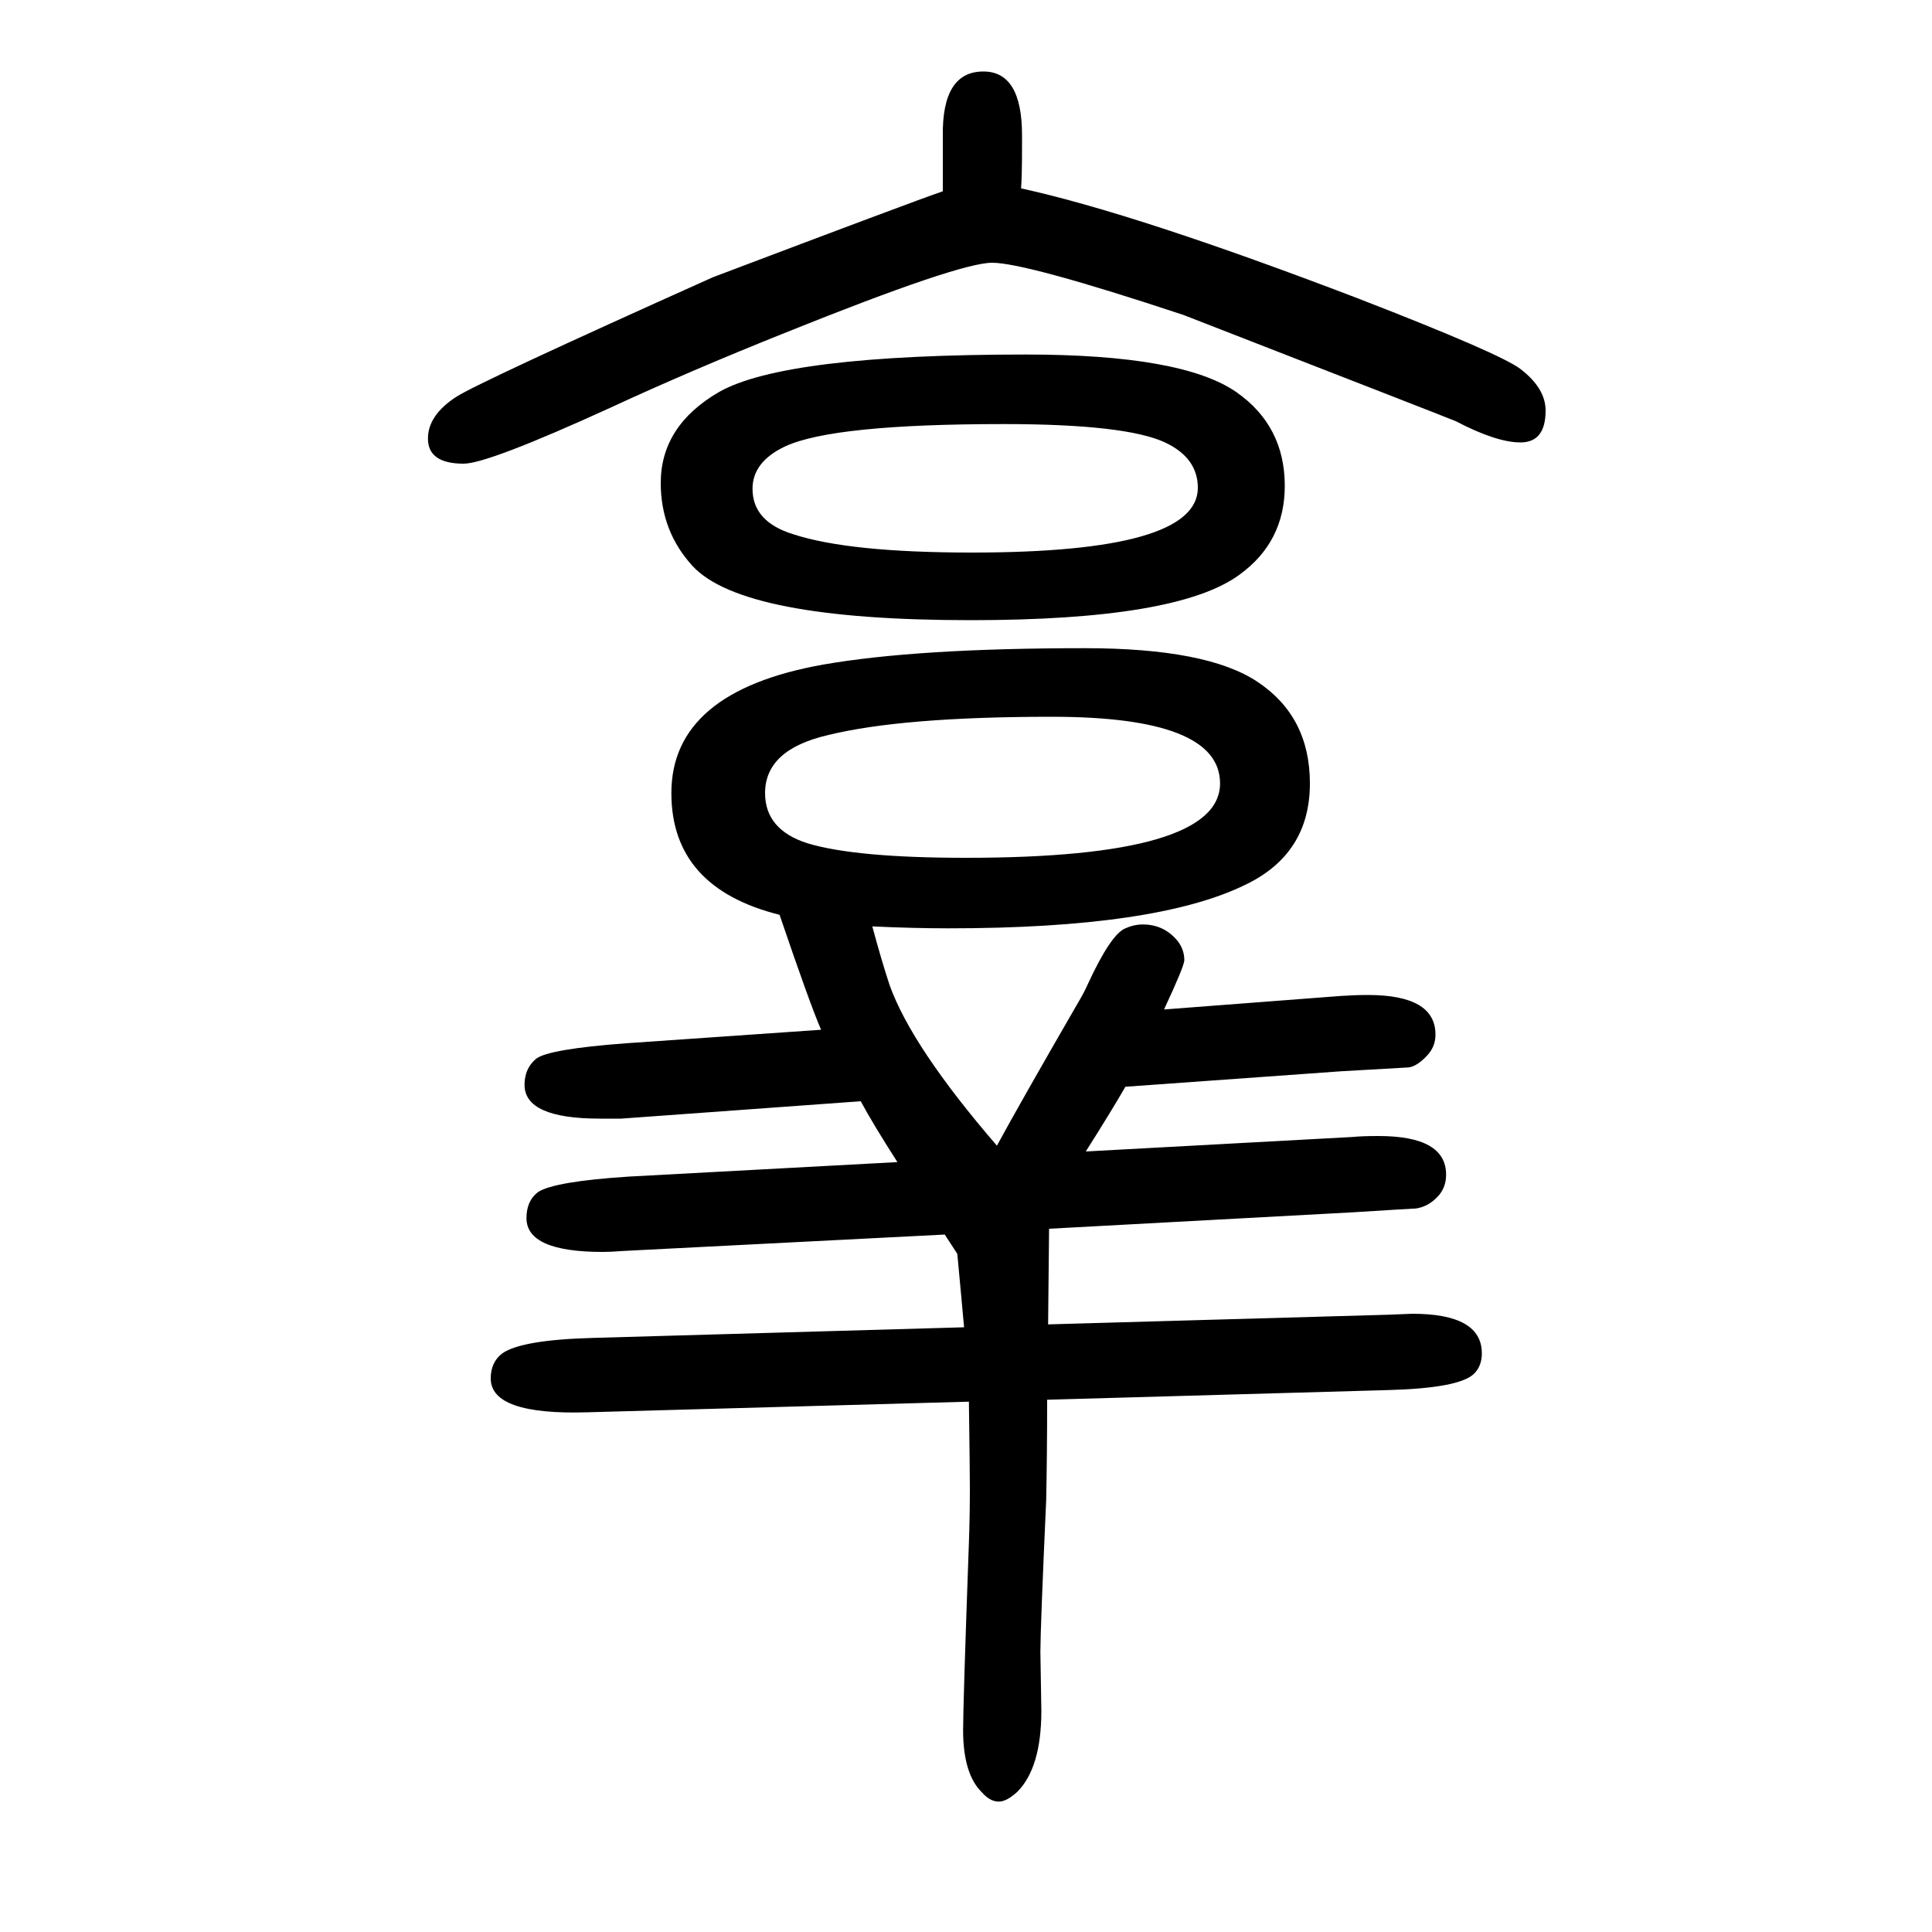
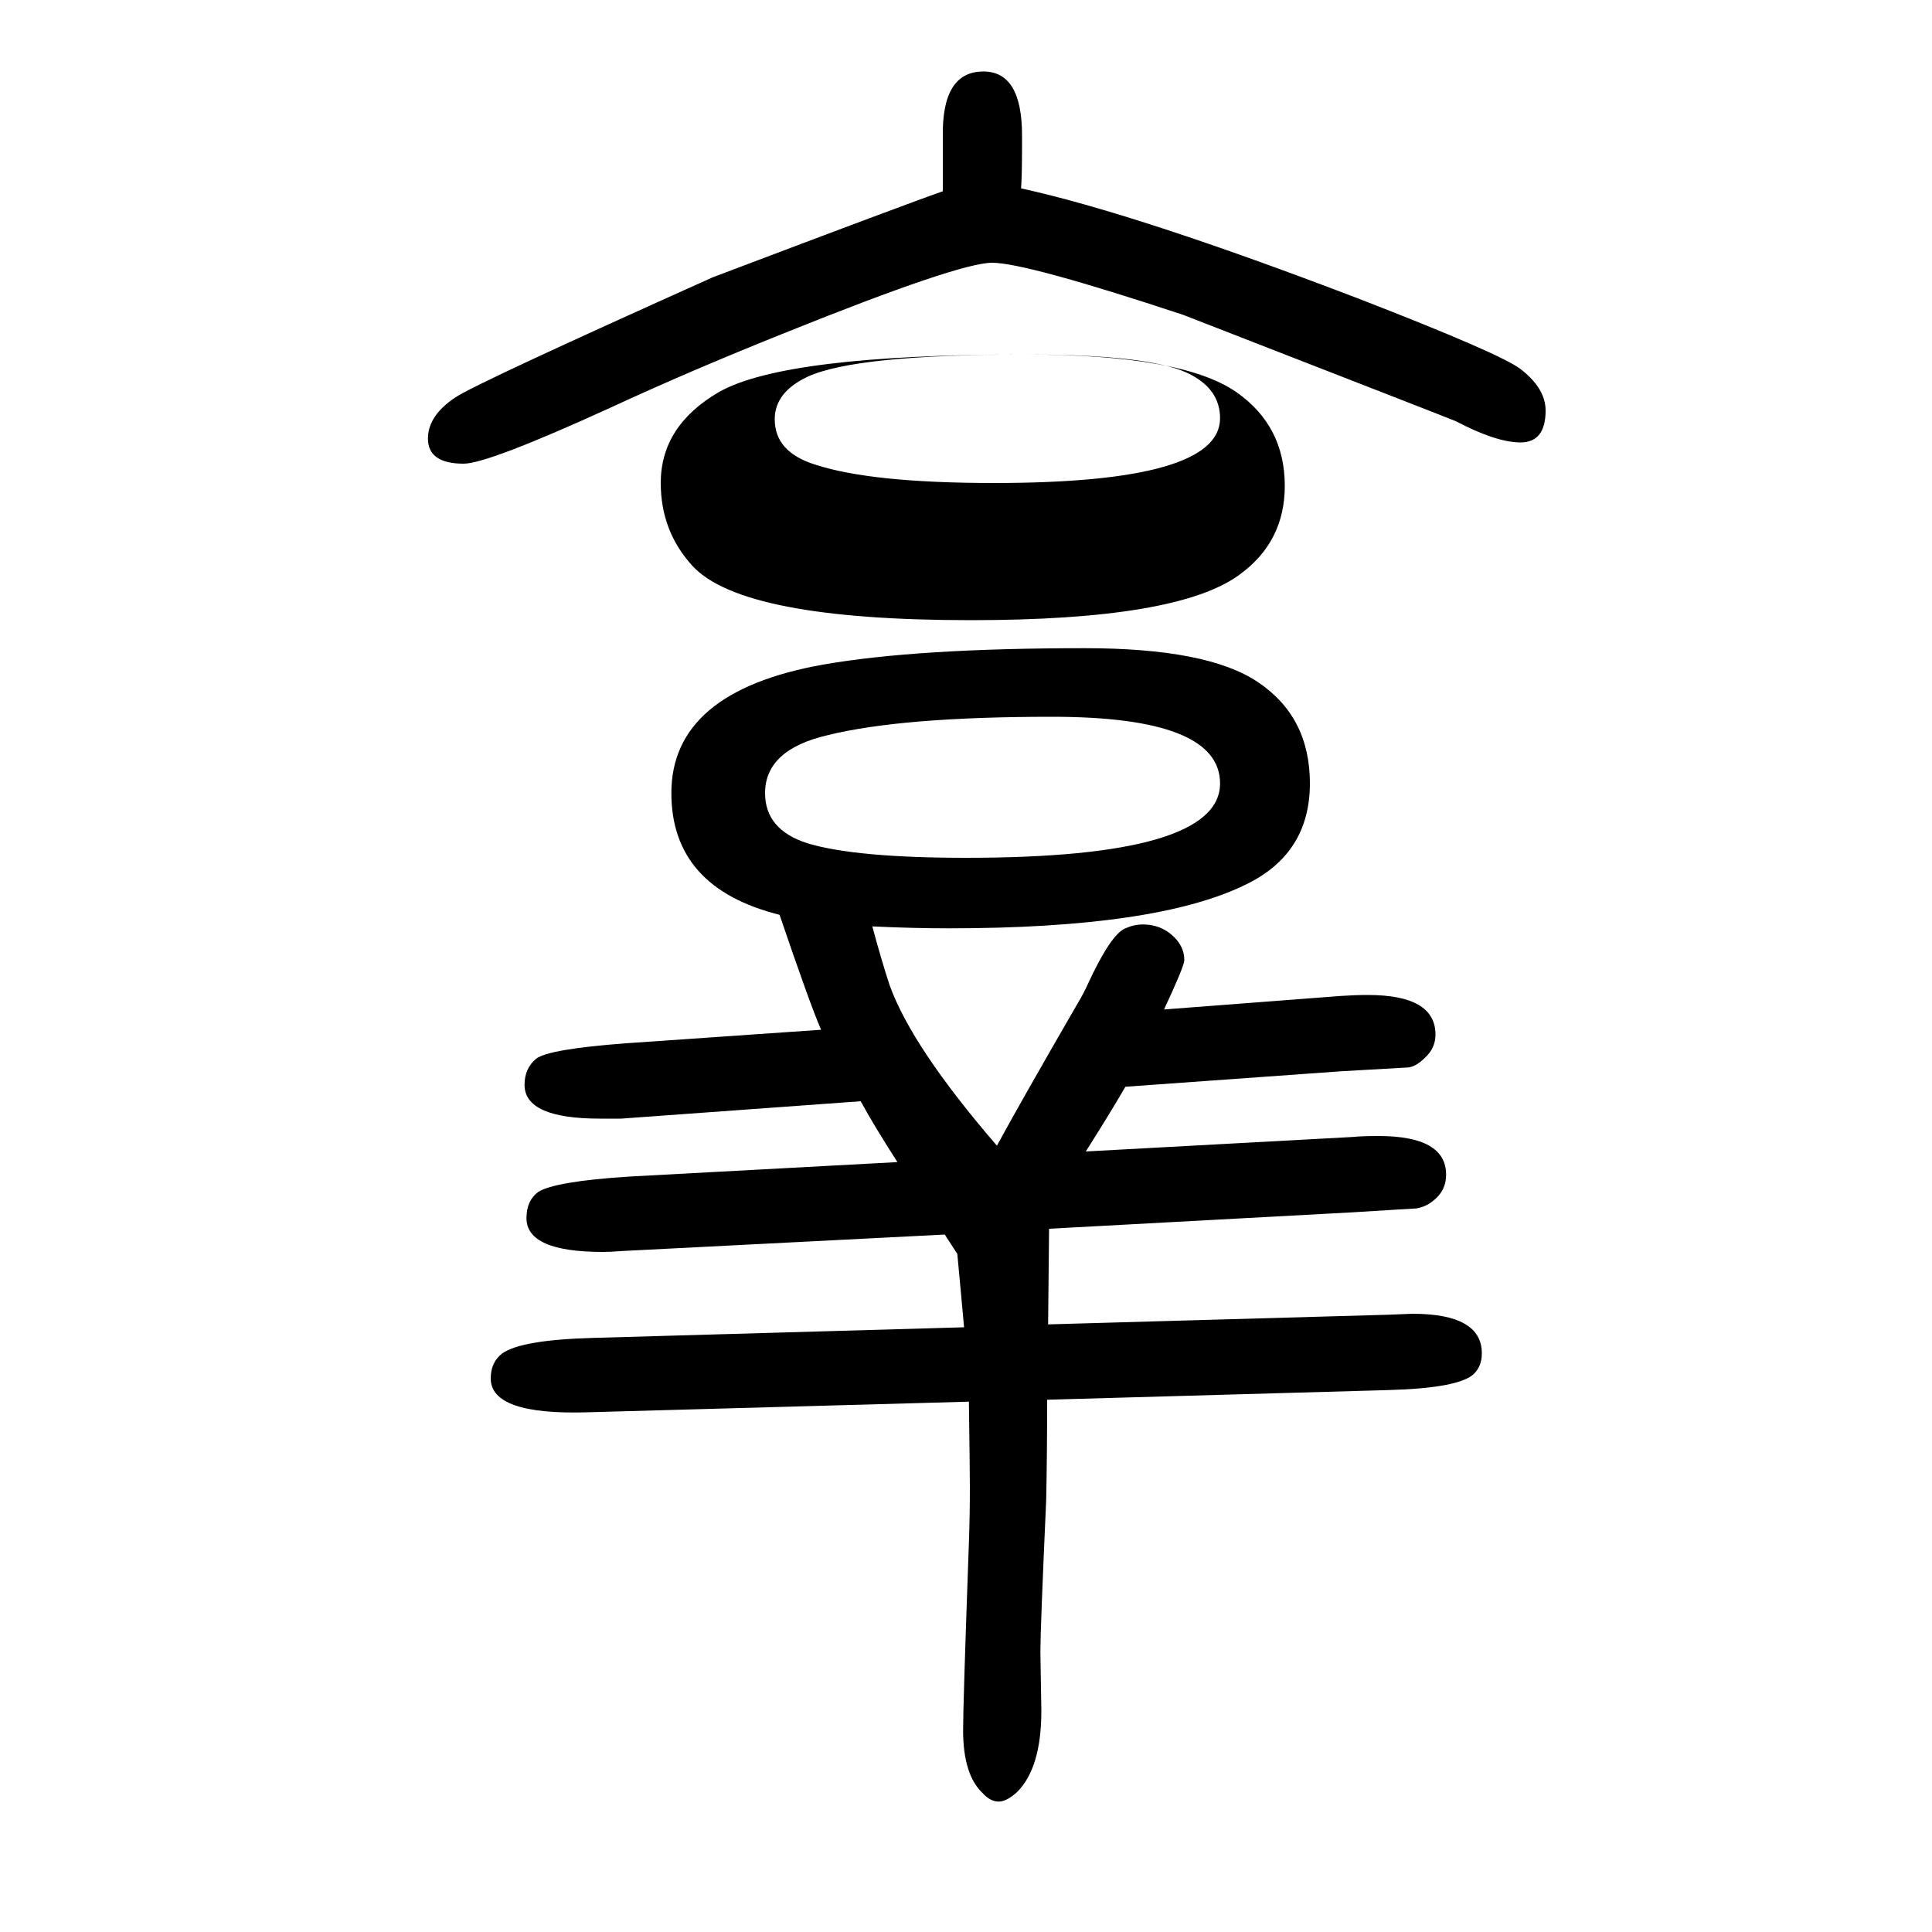
<svg xmlns="http://www.w3.org/2000/svg" height="100" width="100" version="1.1">
-   <path d="M1032 464q25 46 84 148q6 10 10 19q24 52 39 58q9 4 18 4q22 0 36 -17q7 -9 7 -20q0 -6 -21 -51l183 14q15 1 28 1q70 0 70 -41q0 -12 -8 -21q-11 -12 -20 -13l-70 -4l-223 -16q-15 -26 -41 -67l276 15q10 1 27 1q70 0 70 -40q0 -13 -8 -22q-10 -11 -23 -13q-2 0 -66 -4 l-314 -17l-1 -99l352 10l25 1q72 0 72 -41q0 -13 -8 -21q-15 -15 -89 -17l-353 -10q0 -56 -1 -104q-6 -133 -6 -157l1 -61q0 -59 -25 -84q-11 -10 -19 -10q-9 0 -17 9q-20 19 -20 65q0 27 6 194q1 27 1 57q0 17 -1 89l-395 -11q-100 -3 -100 35q0 17 12 26q20 14 94 16 l384 11l-3 33l-4 43l-13 20l-333 -17q-13 -1 -21 -1q-79 0 -79 35q0 18 12 27q17 11 94 16l278 15q-25 39 -38 63l-248 -18h-22q-78 0 -78 35q0 17 12 27q13 10 93 16l202 14q-11 25 -43 119q-112 28 -112 126q0 105 157 133q97 17 271 17q127 0 179 -35q54 -36 54 -105 q0 -73 -67 -105q-92 -45 -307 -45q-37 0 -79 2q10 -37 18 -61q23 -64 111 -166zM1089 908q-155 0 -232 -19q-65 -15 -65 -60q0 -38 44 -52q50 -15 164 -15q263 0 263 77q0 69 -174 69zM976 1452v57q-1 67 42 67q40 0 40 -66v-11q0 -32 -1 -44q119 -26 349 -114 q147 -57 168 -73q26 -20 26 -43q0 -33 -26 -33q-25 0 -67 22q-7 3 -282 110q-163 54 -198 54q-34 0 -213 -72q-100 -40 -182 -78q-127 -58 -152 -58q-37 0 -37 26q0 24 29 43q23 15 266 124q206 78 238 89zM1062 1283q162 0 218 -39q50 -35 50 -97q0 -58 -47 -92 q-64 -47 -278 -47q-236 0 -288 56q-33 36 -33 86q0 59 60 94q68 39 318 39zM1039 1211q-176 0 -226 -23q-34 -16 -34 -44q0 -34 42 -47q58 -19 185 -19q234 0 234 67q0 31 -34 47q-41 19 -167 19z" style="" transform="scale(0.05 -0.05) translate(0 -1650)" />
+   <path d="M1032 464q25 46 84 148q6 10 10 19q24 52 39 58q9 4 18 4q22 0 36 -17q7 -9 7 -20q0 -6 -21 -51l183 14q15 1 28 1q70 0 70 -41q0 -12 -8 -21q-11 -12 -20 -13l-70 -4l-223 -16q-15 -26 -41 -67l276 15q10 1 27 1q70 0 70 -40q0 -13 -8 -22q-10 -11 -23 -13q-2 0 -66 -4 l-314 -17l-1 -99l352 10l25 1q72 0 72 -41q0 -13 -8 -21q-15 -15 -89 -17l-353 -10q0 -56 -1 -104q-6 -133 -6 -157l1 -61q0 -59 -25 -84q-11 -10 -19 -10q-9 0 -17 9q-20 19 -20 65q0 27 6 194q1 27 1 57q0 17 -1 89l-395 -11q-100 -3 -100 35q0 17 12 26q20 14 94 16 l384 11l-3 33l-4 43l-13 20l-333 -17q-13 -1 -21 -1q-79 0 -79 35q0 18 12 27q17 11 94 16l278 15q-25 39 -38 63l-248 -18h-22q-78 0 -78 35q0 17 12 27q13 10 93 16l202 14q-11 25 -43 119q-112 28 -112 126q0 105 157 133q97 17 271 17q127 0 179 -35q54 -36 54 -105 q0 -73 -67 -105q-92 -45 -307 -45q-37 0 -79 2q10 -37 18 -61q23 -64 111 -166zM1089 908q-155 0 -232 -19q-65 -15 -65 -60q0 -38 44 -52q50 -15 164 -15q263 0 263 77q0 69 -174 69zM976 1452v57q-1 67 42 67q40 0 40 -66v-11q0 -32 -1 -44q119 -26 349 -114 q147 -57 168 -73q26 -20 26 -43q0 -33 -26 -33q-25 0 -67 22q-7 3 -282 110q-163 54 -198 54q-34 0 -213 -72q-100 -40 -182 -78q-127 -58 -152 -58q-37 0 -37 26q0 24 29 43q23 15 266 124q206 78 238 89zM1062 1283q162 0 218 -39q50 -35 50 -97q0 -58 -47 -92 q-64 -47 -278 -47q-236 0 -288 56q-33 36 -33 86q0 59 60 94q68 39 318 39zq-176 0 -226 -23q-34 -16 -34 -44q0 -34 42 -47q58 -19 185 -19q234 0 234 67q0 31 -34 47q-41 19 -167 19z" style="" transform="scale(0.05 -0.05) translate(0 -1650)" />
</svg>